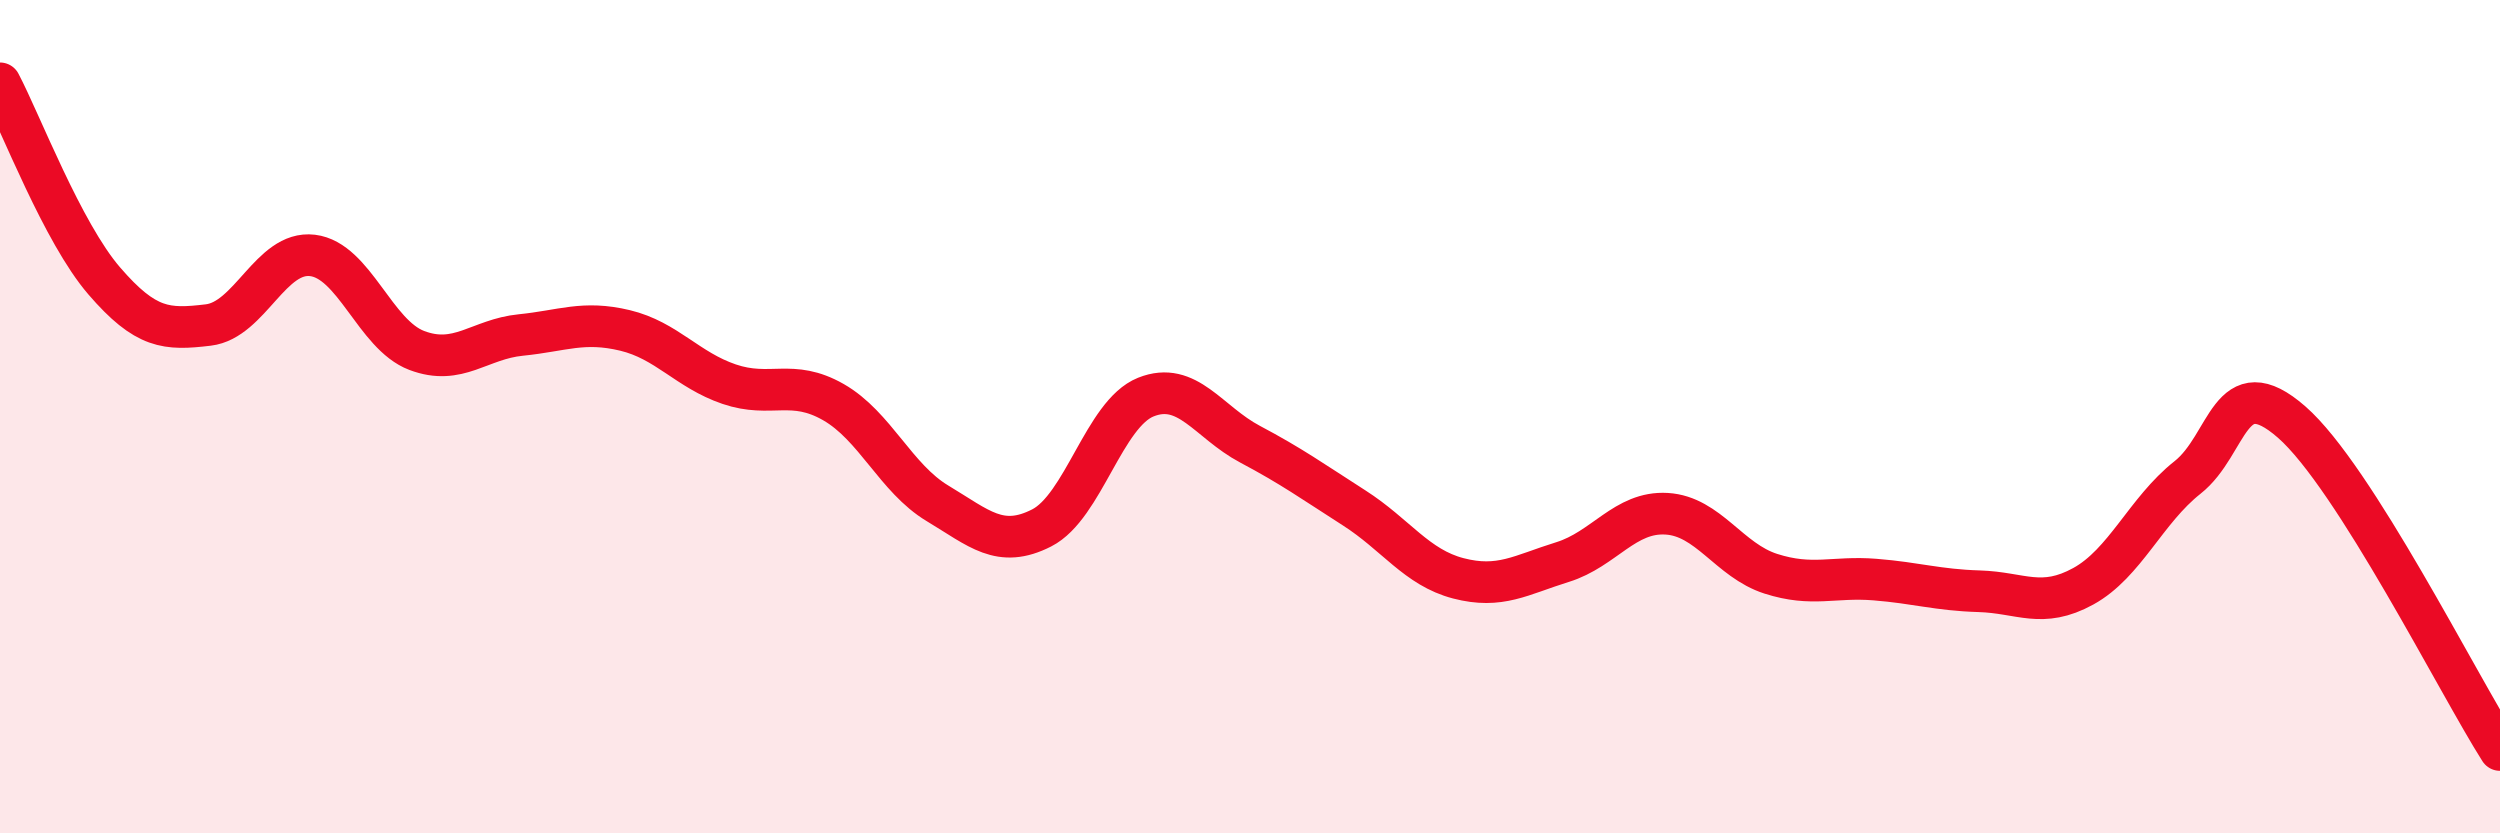
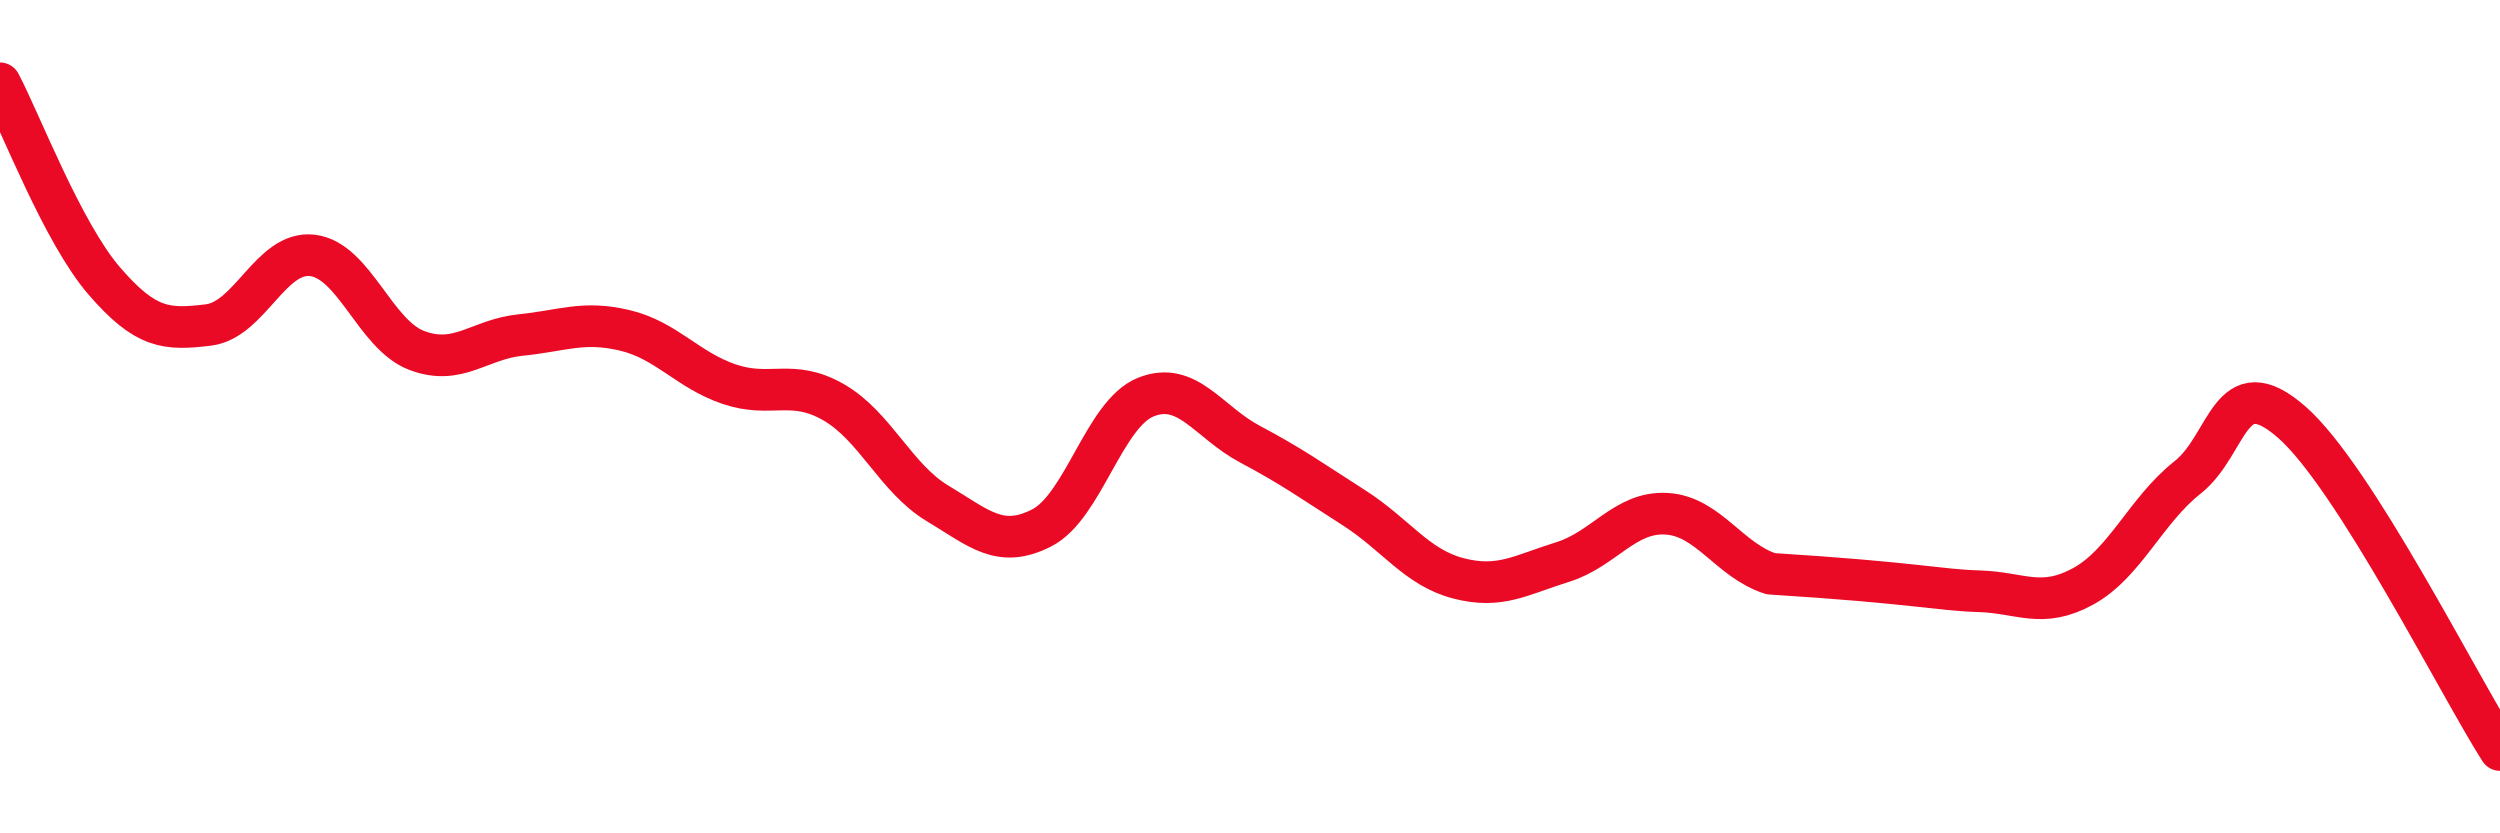
<svg xmlns="http://www.w3.org/2000/svg" width="60" height="20" viewBox="0 0 60 20">
-   <path d="M 0,2 C 0.5,2.95 1.5,5.58 2.5,6.74 C 3.5,7.9 4,7.92 5,7.8 C 6,7.68 6.5,6.01 7.5,6.13 C 8.5,6.25 9,8.03 10,8.41 C 11,8.79 11.5,8.14 12.5,8.04 C 13.5,7.94 14,7.69 15,7.93 C 16,8.17 16.5,8.88 17.5,9.22 C 18.5,9.56 19,9.08 20,9.65 C 21,10.22 21.5,11.48 22.5,12.08 C 23.5,12.68 24,13.18 25,12.67 C 26,12.16 26.5,9.93 27.5,9.53 C 28.5,9.13 29,10.13 30,10.66 C 31,11.19 31.5,11.55 32.5,12.19 C 33.5,12.83 34,13.62 35,13.88 C 36,14.14 36.5,13.8 37.5,13.49 C 38.5,13.18 39,12.27 40,12.33 C 41,12.39 41.5,13.45 42.5,13.77 C 43.5,14.09 44,13.83 45,13.91 C 46,13.99 46.5,14.16 47.5,14.19 C 48.5,14.22 49,14.62 50,14.07 C 51,13.52 51.5,12.25 52.5,11.46 C 53.5,10.67 53.5,8.82 55,10.13 C 56.5,11.44 59,16.43 60,18L60 20L0 20Z" fill="#EB0A25" opacity="0.1" stroke-linecap="round" stroke-linejoin="round" />
-   <path d="M 0,2 C 0.5,2.95 1.5,5.58 2.5,6.74 C 3.5,7.9 4,7.92 5,7.8 C 6,7.68 6.5,6.01 7.5,6.13 C 8.5,6.25 9,8.03 10,8.41 C 11,8.79 11.5,8.14 12.5,8.04 C 13.5,7.94 14,7.69 15,7.93 C 16,8.17 16.5,8.88 17.5,9.22 C 18.5,9.56 19,9.08 20,9.65 C 21,10.22 21.5,11.48 22.5,12.08 C 23.5,12.68 24,13.18 25,12.67 C 26,12.16 26.5,9.93 27.5,9.53 C 28.5,9.13 29,10.13 30,10.66 C 31,11.19 31.5,11.55 32.5,12.19 C 33.5,12.83 34,13.62 35,13.88 C 36,14.14 36.5,13.8 37.5,13.49 C 38.5,13.18 39,12.27 40,12.33 C 41,12.39 41.5,13.45 42.5,13.77 C 43.5,14.09 44,13.83 45,13.91 C 46,13.99 46.5,14.16 47.5,14.19 C 48.5,14.22 49,14.62 50,14.07 C 51,13.52 51.5,12.25 52.5,11.46 C 53.5,10.67 53.5,8.82 55,10.13 C 56.5,11.44 59,16.43 60,18" stroke="#EB0A25" stroke-width="1" fill="none" stroke-linecap="round" stroke-linejoin="round" />
+   <path d="M 0,2 C 0.5,2.95 1.5,5.58 2.5,6.74 C 3.5,7.9 4,7.92 5,7.8 C 6,7.68 6.5,6.01 7.5,6.13 C 8.5,6.25 9,8.03 10,8.41 C 11,8.79 11.5,8.14 12.5,8.04 C 13.5,7.94 14,7.69 15,7.93 C 16,8.17 16.5,8.88 17.5,9.22 C 18.5,9.56 19,9.08 20,9.65 C 21,10.22 21.5,11.48 22.5,12.08 C 23.5,12.68 24,13.18 25,12.67 C 26,12.16 26.5,9.93 27.5,9.53 C 28.5,9.13 29,10.13 30,10.66 C 31,11.19 31.5,11.55 32.5,12.19 C 33.5,12.83 34,13.62 35,13.88 C 36,14.14 36.5,13.8 37.5,13.49 C 38.5,13.18 39,12.27 40,12.33 C 41,12.39 41.5,13.45 42.5,13.77 C 46,13.99 46.5,14.16 47.5,14.19 C 48.5,14.22 49,14.62 50,14.07 C 51,13.52 51.5,12.25 52.5,11.46 C 53.5,10.67 53.5,8.82 55,10.13 C 56.5,11.44 59,16.43 60,18" stroke="#EB0A25" stroke-width="1" fill="none" stroke-linecap="round" stroke-linejoin="round" />
</svg>